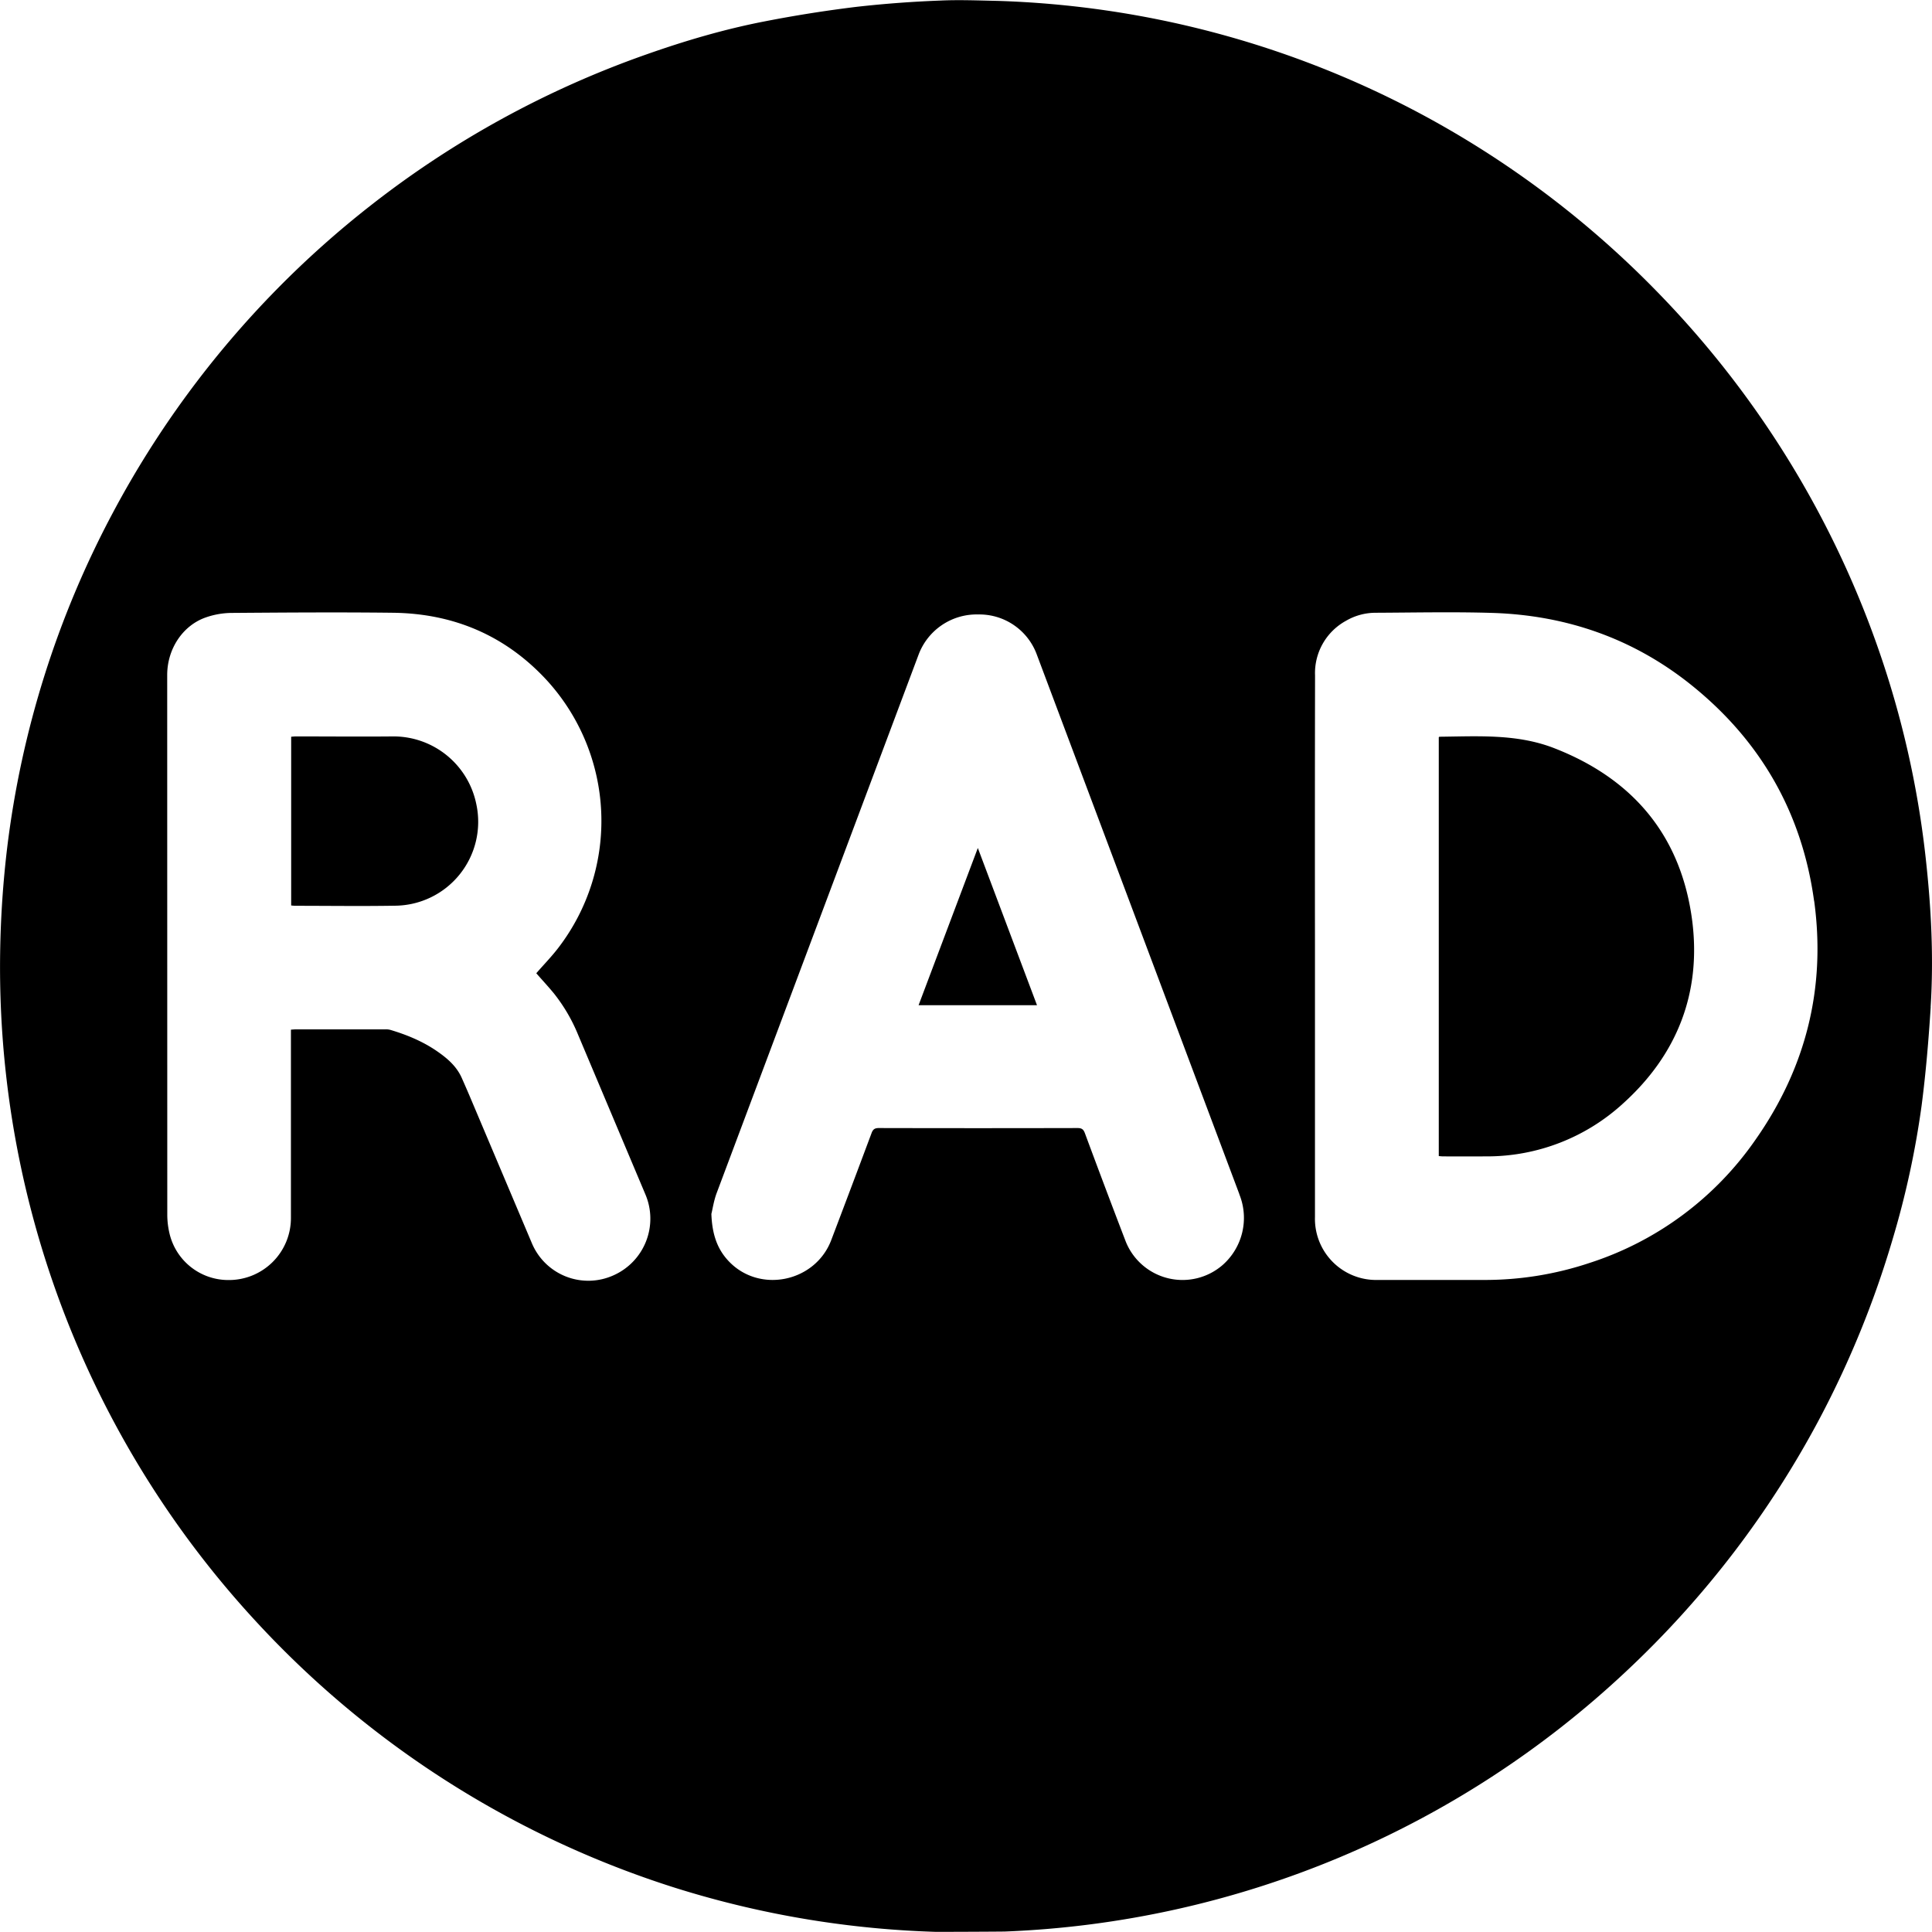
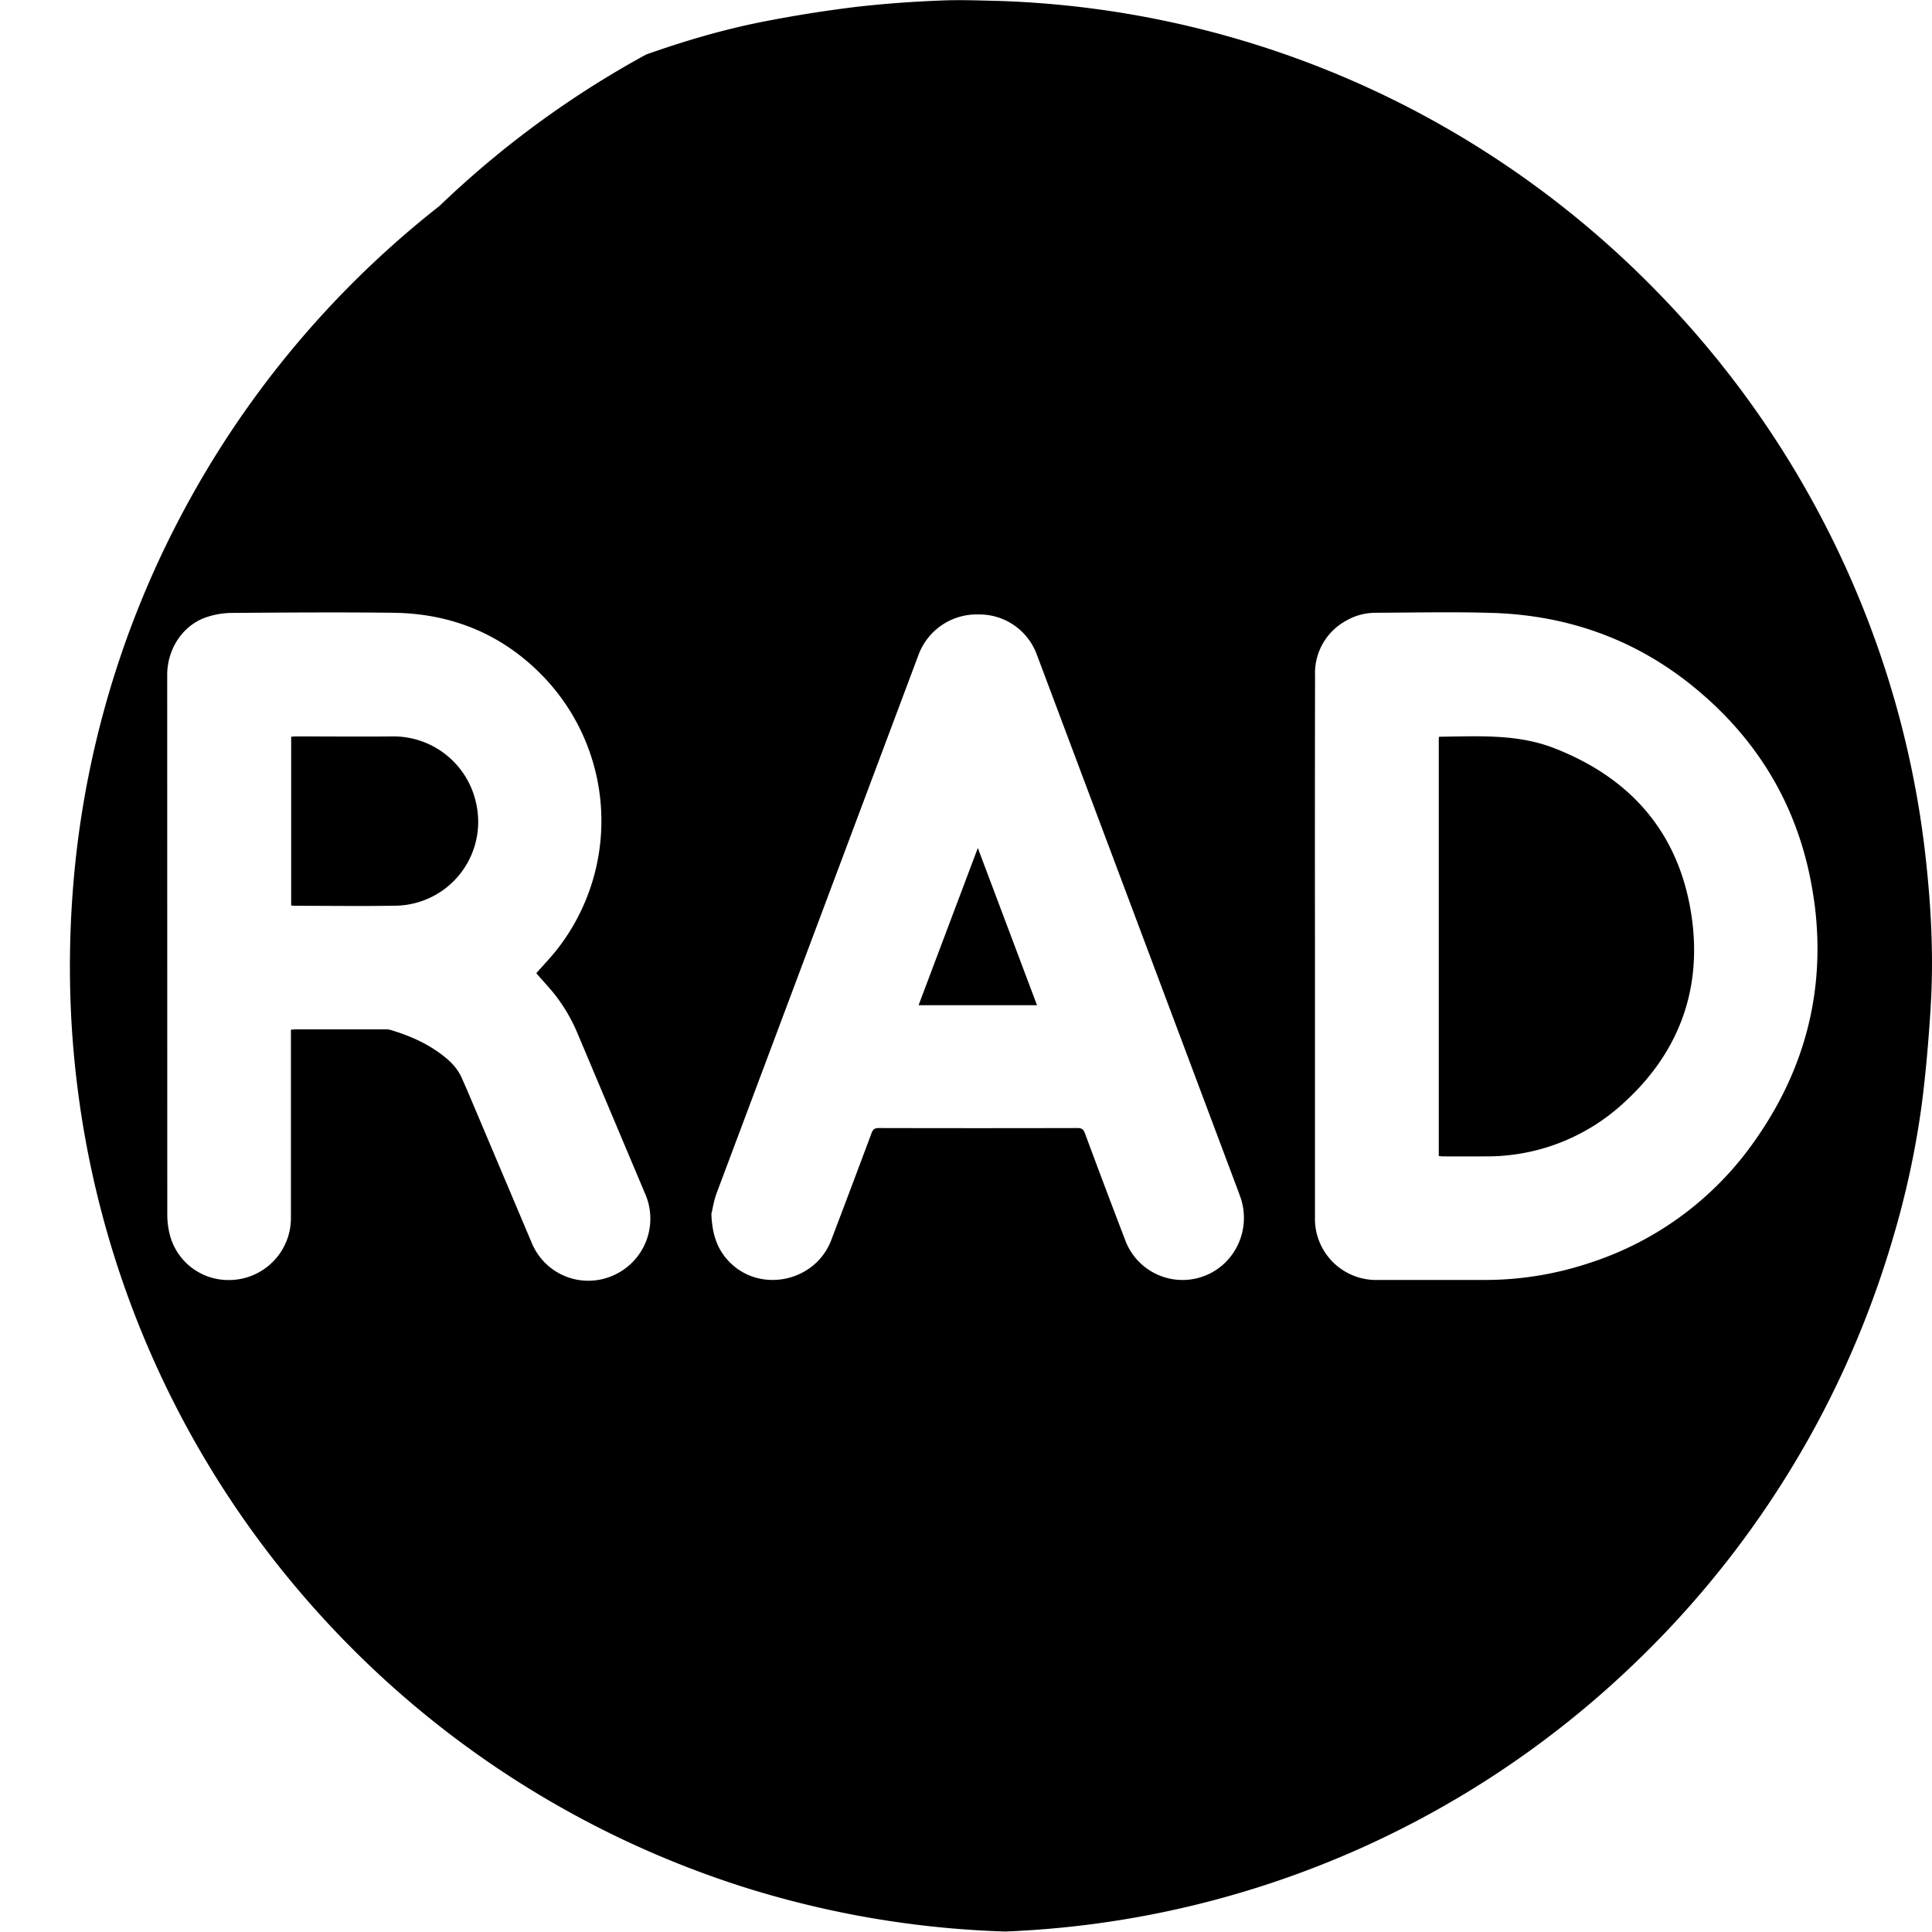
<svg xmlns="http://www.w3.org/2000/svg" viewBox="0 0 24 24">
-   <path d="m12.147 10.534.735 1.953h-1.471zm-7.26-1.386c-.403.004-.806 0-1.208 0-.02 0-.038.002-.062.004v2.096q.026.003.048.004c.415 0 .829.006 1.243-.001A1.042 1.042 0 0 0 5.917 9.99a1.05 1.05 0 0 0-1.03-.842m19.097 3.36c-.026.409-.06.818-.113 1.225a11 11 0 0 1-.364 1.674 12 12 0 0 1-.892 2.194 12 12 0 0 1-2.411 3.158 11.95 11.95 0 0 1-7.716 3.235c-.05.002-.855.005-.868.004a12 12 0 0 1-1.452-.133 12 12 0 0 1-1.794-.418 12 12 0 0 1-2.283-.996 12 12 0 0 1-2.913-2.311 11.96 11.96 0 0 1-3.103-6.79 12 12 0 0 1-.073-1.526q.01-.649.087-1.292a11.9 11.9 0 0 1 1.317-4.17 12 12 0 0 1 2.033-2.769 12 12 0 0 1 1.152-1.03A12 12 0 0 1 8.027.677c.481-.17.97-.314 1.47-.411a16 16 0 0 1 1.151-.182 14 14 0 0 1 1.033-.077c.236-.011.473-.001.71.004a11.944 11.944 0 0 1 5.224 1.385A12 12 0 0 1 20.63 3.67a12 12 0 0 1 1.362 1.692 12 12 0 0 1 1.47 3.089q.336 1.083.46 2.21c.068.614.1 1.23.061 1.848M8.016 14.834l-.836-1.983a2.1 2.1 0 0 0-.298-.509c-.071-.087-.149-.17-.22-.252.09-.104.189-.205.274-.316a2.59 2.59 0 0 0-.142-3.322c-.512-.556-1.156-.83-1.908-.84-.672-.008-1.345-.003-2.017.002a1 1 0 0 0-.31.055c-.29.1-.482.393-.482.716l.001 6.703q0 .117.027.232a.75.75 0 0 0 .726.581.77.77 0 0 0 .783-.774v-2.336q.033-.003.057-.004h1.12a.2.2 0 0 1 .063.008c.2.06.391.139.564.256.13.089.25.188.317.337q.049.11.096.22l.776 1.835a.76.76 0 0 0 1.013.4.77.77 0 0 0 .396-1.009m7.38.001-.548-1.46q-.983-2.62-1.967-5.24a.76.76 0 0 0-.729-.502.77.77 0 0 0-.742.502l-2.509 6.69c-.035.096-.05.2-.064.255.009.256.075.443.222.594.384.396 1.07.25 1.267-.269q.252-.663.5-1.327c.017-.047.038-.065.09-.065q1.236.003 2.47 0c.052 0 .073.016.091.064q.25.675.509 1.35a.76.76 0 0 0 1.199.29.78.78 0 0 0 .21-.882m7.14-3.645c-.15-1.092-.663-1.988-1.523-2.679-.72-.578-1.55-.867-2.468-.897-.486-.015-.974-.004-1.46-.002a.73.73 0 0 0-.364.1.74.74 0 0 0-.384.679q-.003 1.68-.001 3.36v3.366a.76.76 0 0 0 .782.783h1.32a4.1 4.1 0 0 0 1.308-.211 4 4 0 0 0 2.063-1.532c.626-.892.876-1.886.728-2.967m-3.224-1.894c-.463-.182-.948-.149-1.43-.144q-.002 0-.009.006v5.203q.027.003.049.004.273.001.545 0a2.5 2.5 0 0 0 1.695-.657c.67-.604.972-1.37.86-2.264-.134-1.05-.725-1.763-1.71-2.148z" />
+   <path d="m12.147 10.534.735 1.953h-1.471zm-7.26-1.386c-.403.004-.806 0-1.208 0-.02 0-.038.002-.062.004v2.096q.026.003.048.004c.415 0 .829.006 1.243-.001A1.042 1.042 0 0 0 5.917 9.99a1.05 1.05 0 0 0-1.03-.842m19.097 3.36c-.026.409-.06.818-.113 1.225a11 11 0 0 1-.364 1.674 12 12 0 0 1-.892 2.194 12 12 0 0 1-2.411 3.158 11.95 11.95 0 0 1-7.716 3.235a12 12 0 0 1-1.452-.133 12 12 0 0 1-1.794-.418 12 12 0 0 1-2.283-.996 12 12 0 0 1-2.913-2.311 11.96 11.96 0 0 1-3.103-6.79 12 12 0 0 1-.073-1.526q.01-.649.087-1.292a11.9 11.9 0 0 1 1.317-4.17 12 12 0 0 1 2.033-2.769 12 12 0 0 1 1.152-1.03A12 12 0 0 1 8.027.677c.481-.17.97-.314 1.47-.411a16 16 0 0 1 1.151-.182 14 14 0 0 1 1.033-.077c.236-.011.473-.001.71.004a11.944 11.944 0 0 1 5.224 1.385A12 12 0 0 1 20.63 3.67a12 12 0 0 1 1.362 1.692 12 12 0 0 1 1.47 3.089q.336 1.083.46 2.21c.068.614.1 1.23.061 1.848M8.016 14.834l-.836-1.983a2.1 2.1 0 0 0-.298-.509c-.071-.087-.149-.17-.22-.252.09-.104.189-.205.274-.316a2.59 2.59 0 0 0-.142-3.322c-.512-.556-1.156-.83-1.908-.84-.672-.008-1.345-.003-2.017.002a1 1 0 0 0-.31.055c-.29.1-.482.393-.482.716l.001 6.703q0 .117.027.232a.75.75 0 0 0 .726.581.77.77 0 0 0 .783-.774v-2.336q.033-.003.057-.004h1.12a.2.2 0 0 1 .063.008c.2.06.391.139.564.256.13.089.25.188.317.337q.049.11.096.22l.776 1.835a.76.76 0 0 0 1.013.4.77.77 0 0 0 .396-1.009m7.38.001-.548-1.46q-.983-2.62-1.967-5.24a.76.76 0 0 0-.729-.502.77.77 0 0 0-.742.502l-2.509 6.69c-.035.096-.05.2-.064.255.009.256.075.443.222.594.384.396 1.07.25 1.267-.269q.252-.663.5-1.327c.017-.047.038-.065.09-.065q1.236.003 2.47 0c.052 0 .073.016.091.064q.25.675.509 1.35a.76.76 0 0 0 1.199.29.78.78 0 0 0 .21-.882m7.14-3.645c-.15-1.092-.663-1.988-1.523-2.679-.72-.578-1.55-.867-2.468-.897-.486-.015-.974-.004-1.46-.002a.73.73 0 0 0-.364.1.74.74 0 0 0-.384.679q-.003 1.68-.001 3.36v3.366a.76.76 0 0 0 .782.783h1.32a4.1 4.1 0 0 0 1.308-.211 4 4 0 0 0 2.063-1.532c.626-.892.876-1.886.728-2.967m-3.224-1.894c-.463-.182-.948-.149-1.43-.144q-.002 0-.009.006v5.203q.027.003.049.004.273.001.545 0a2.5 2.5 0 0 0 1.695-.657c.67-.604.972-1.37.86-2.264-.134-1.05-.725-1.763-1.71-2.148z" />
</svg>